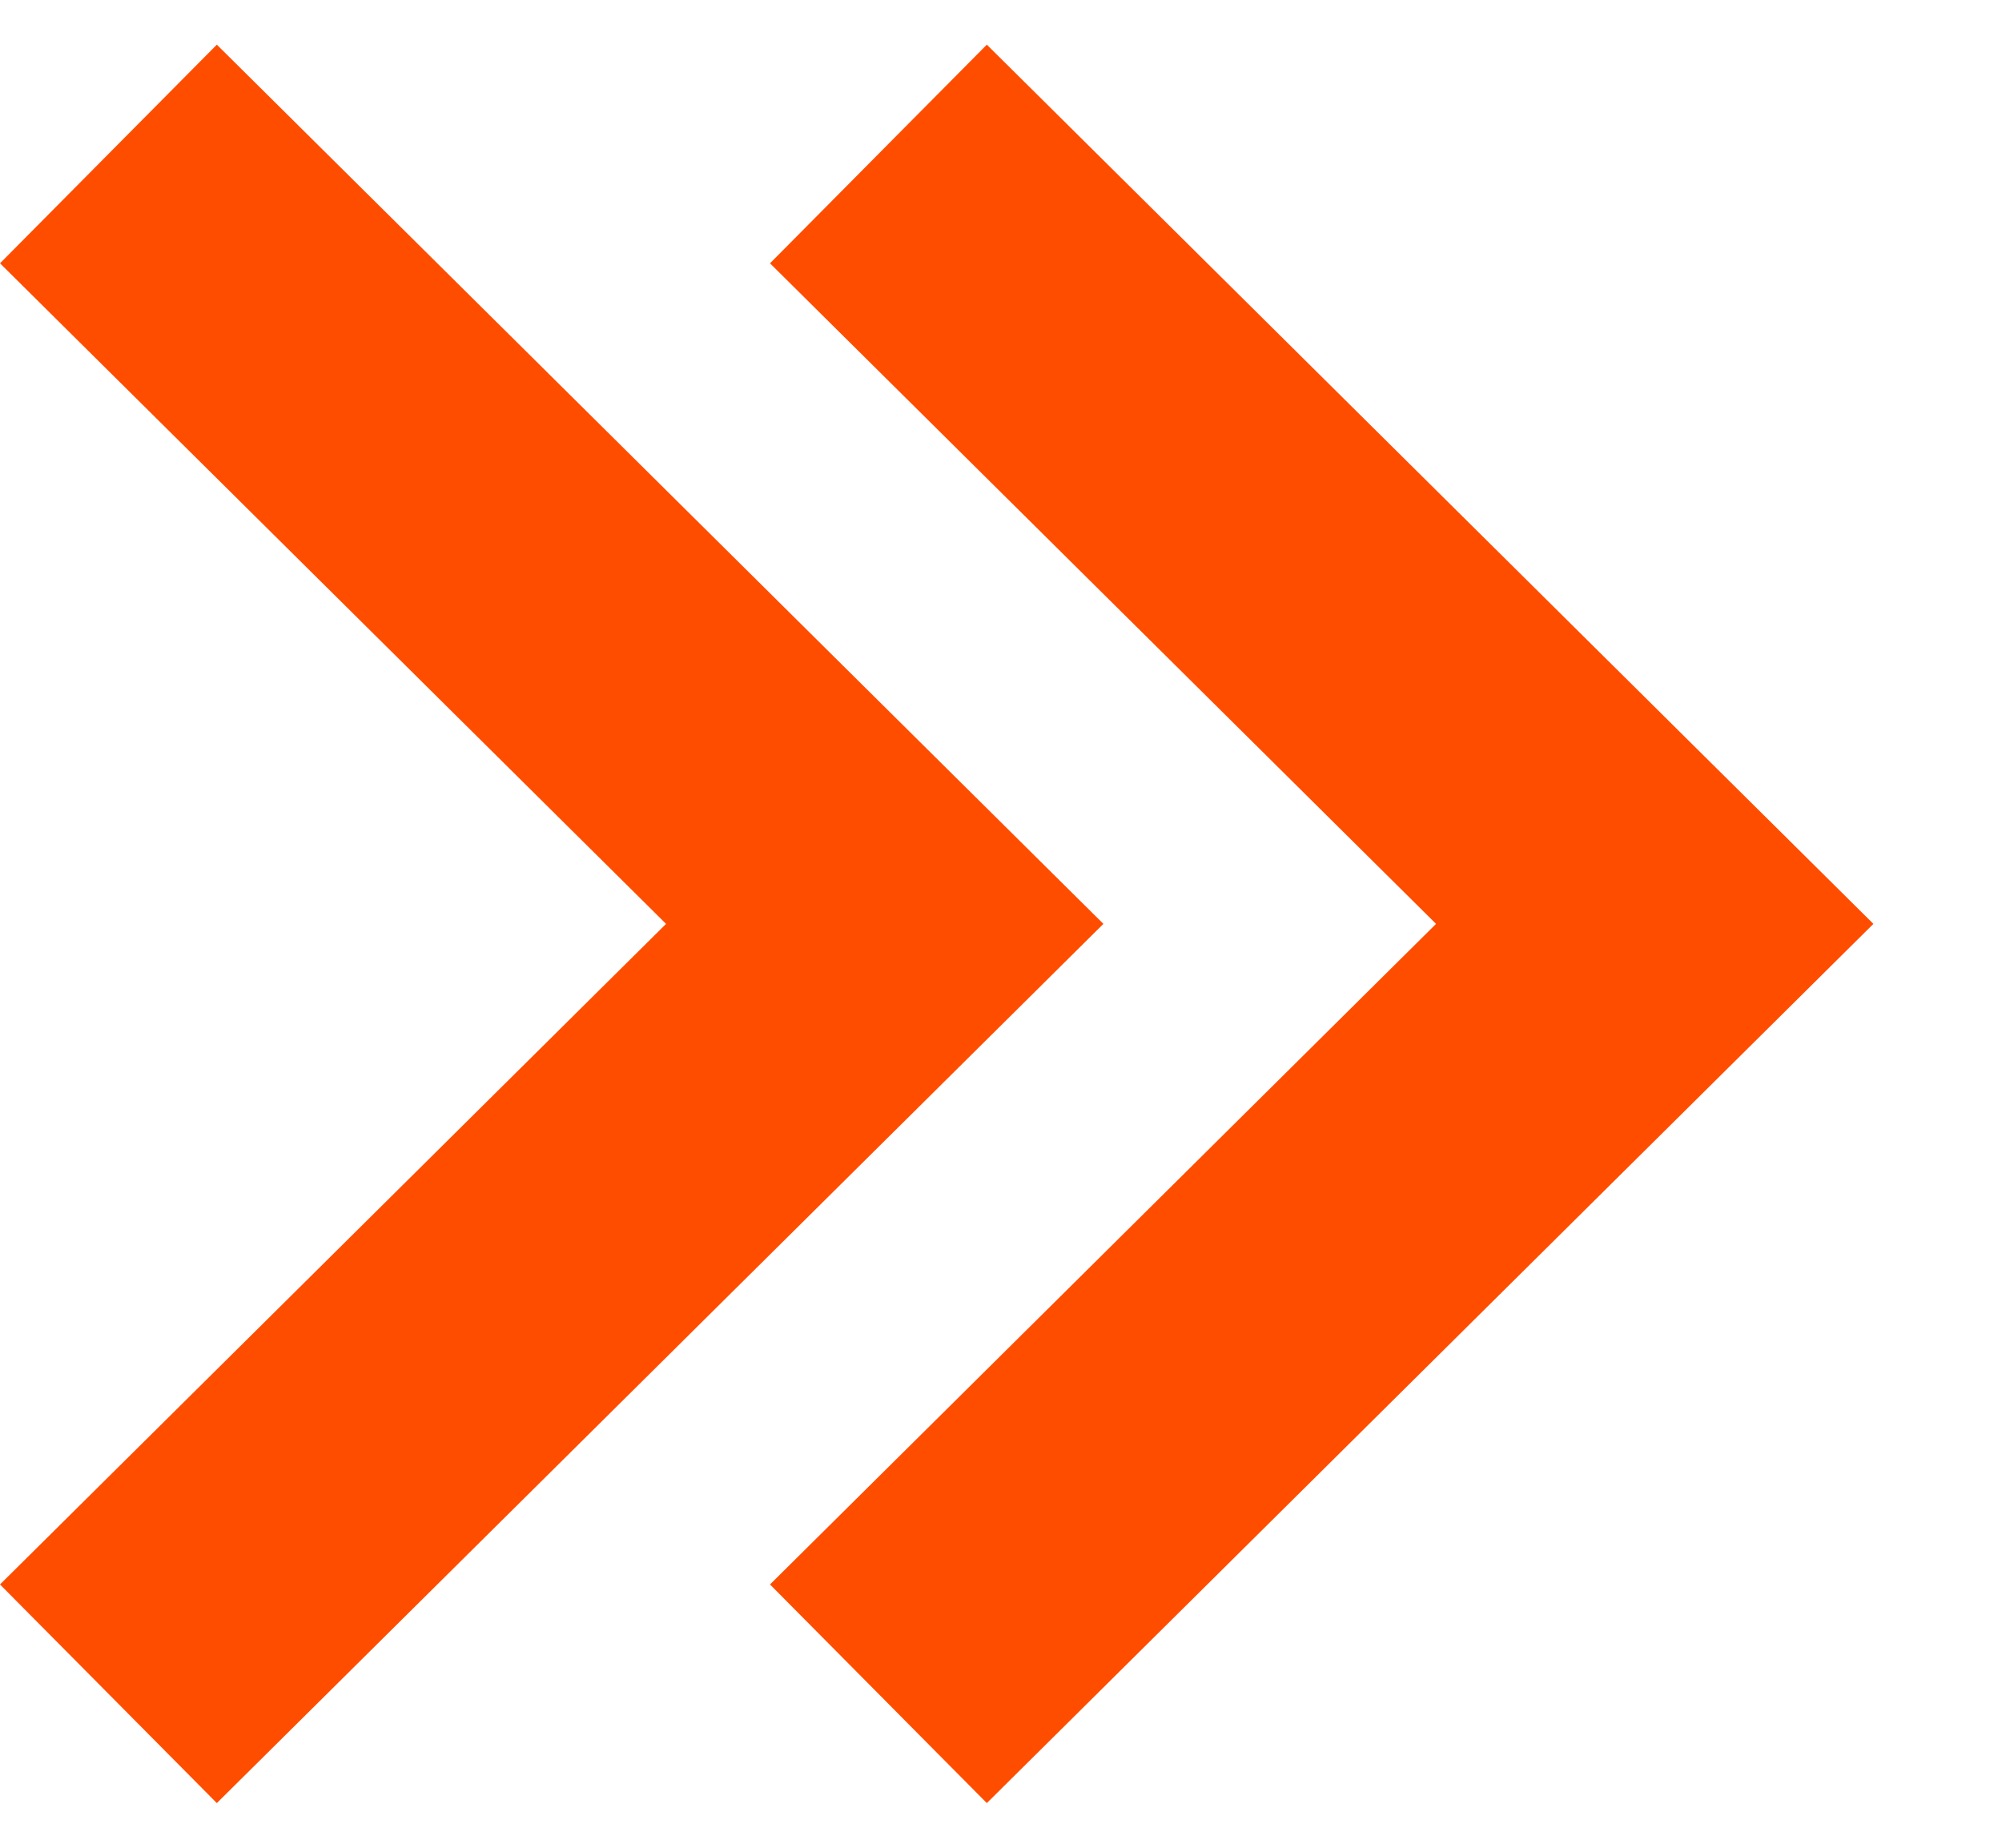
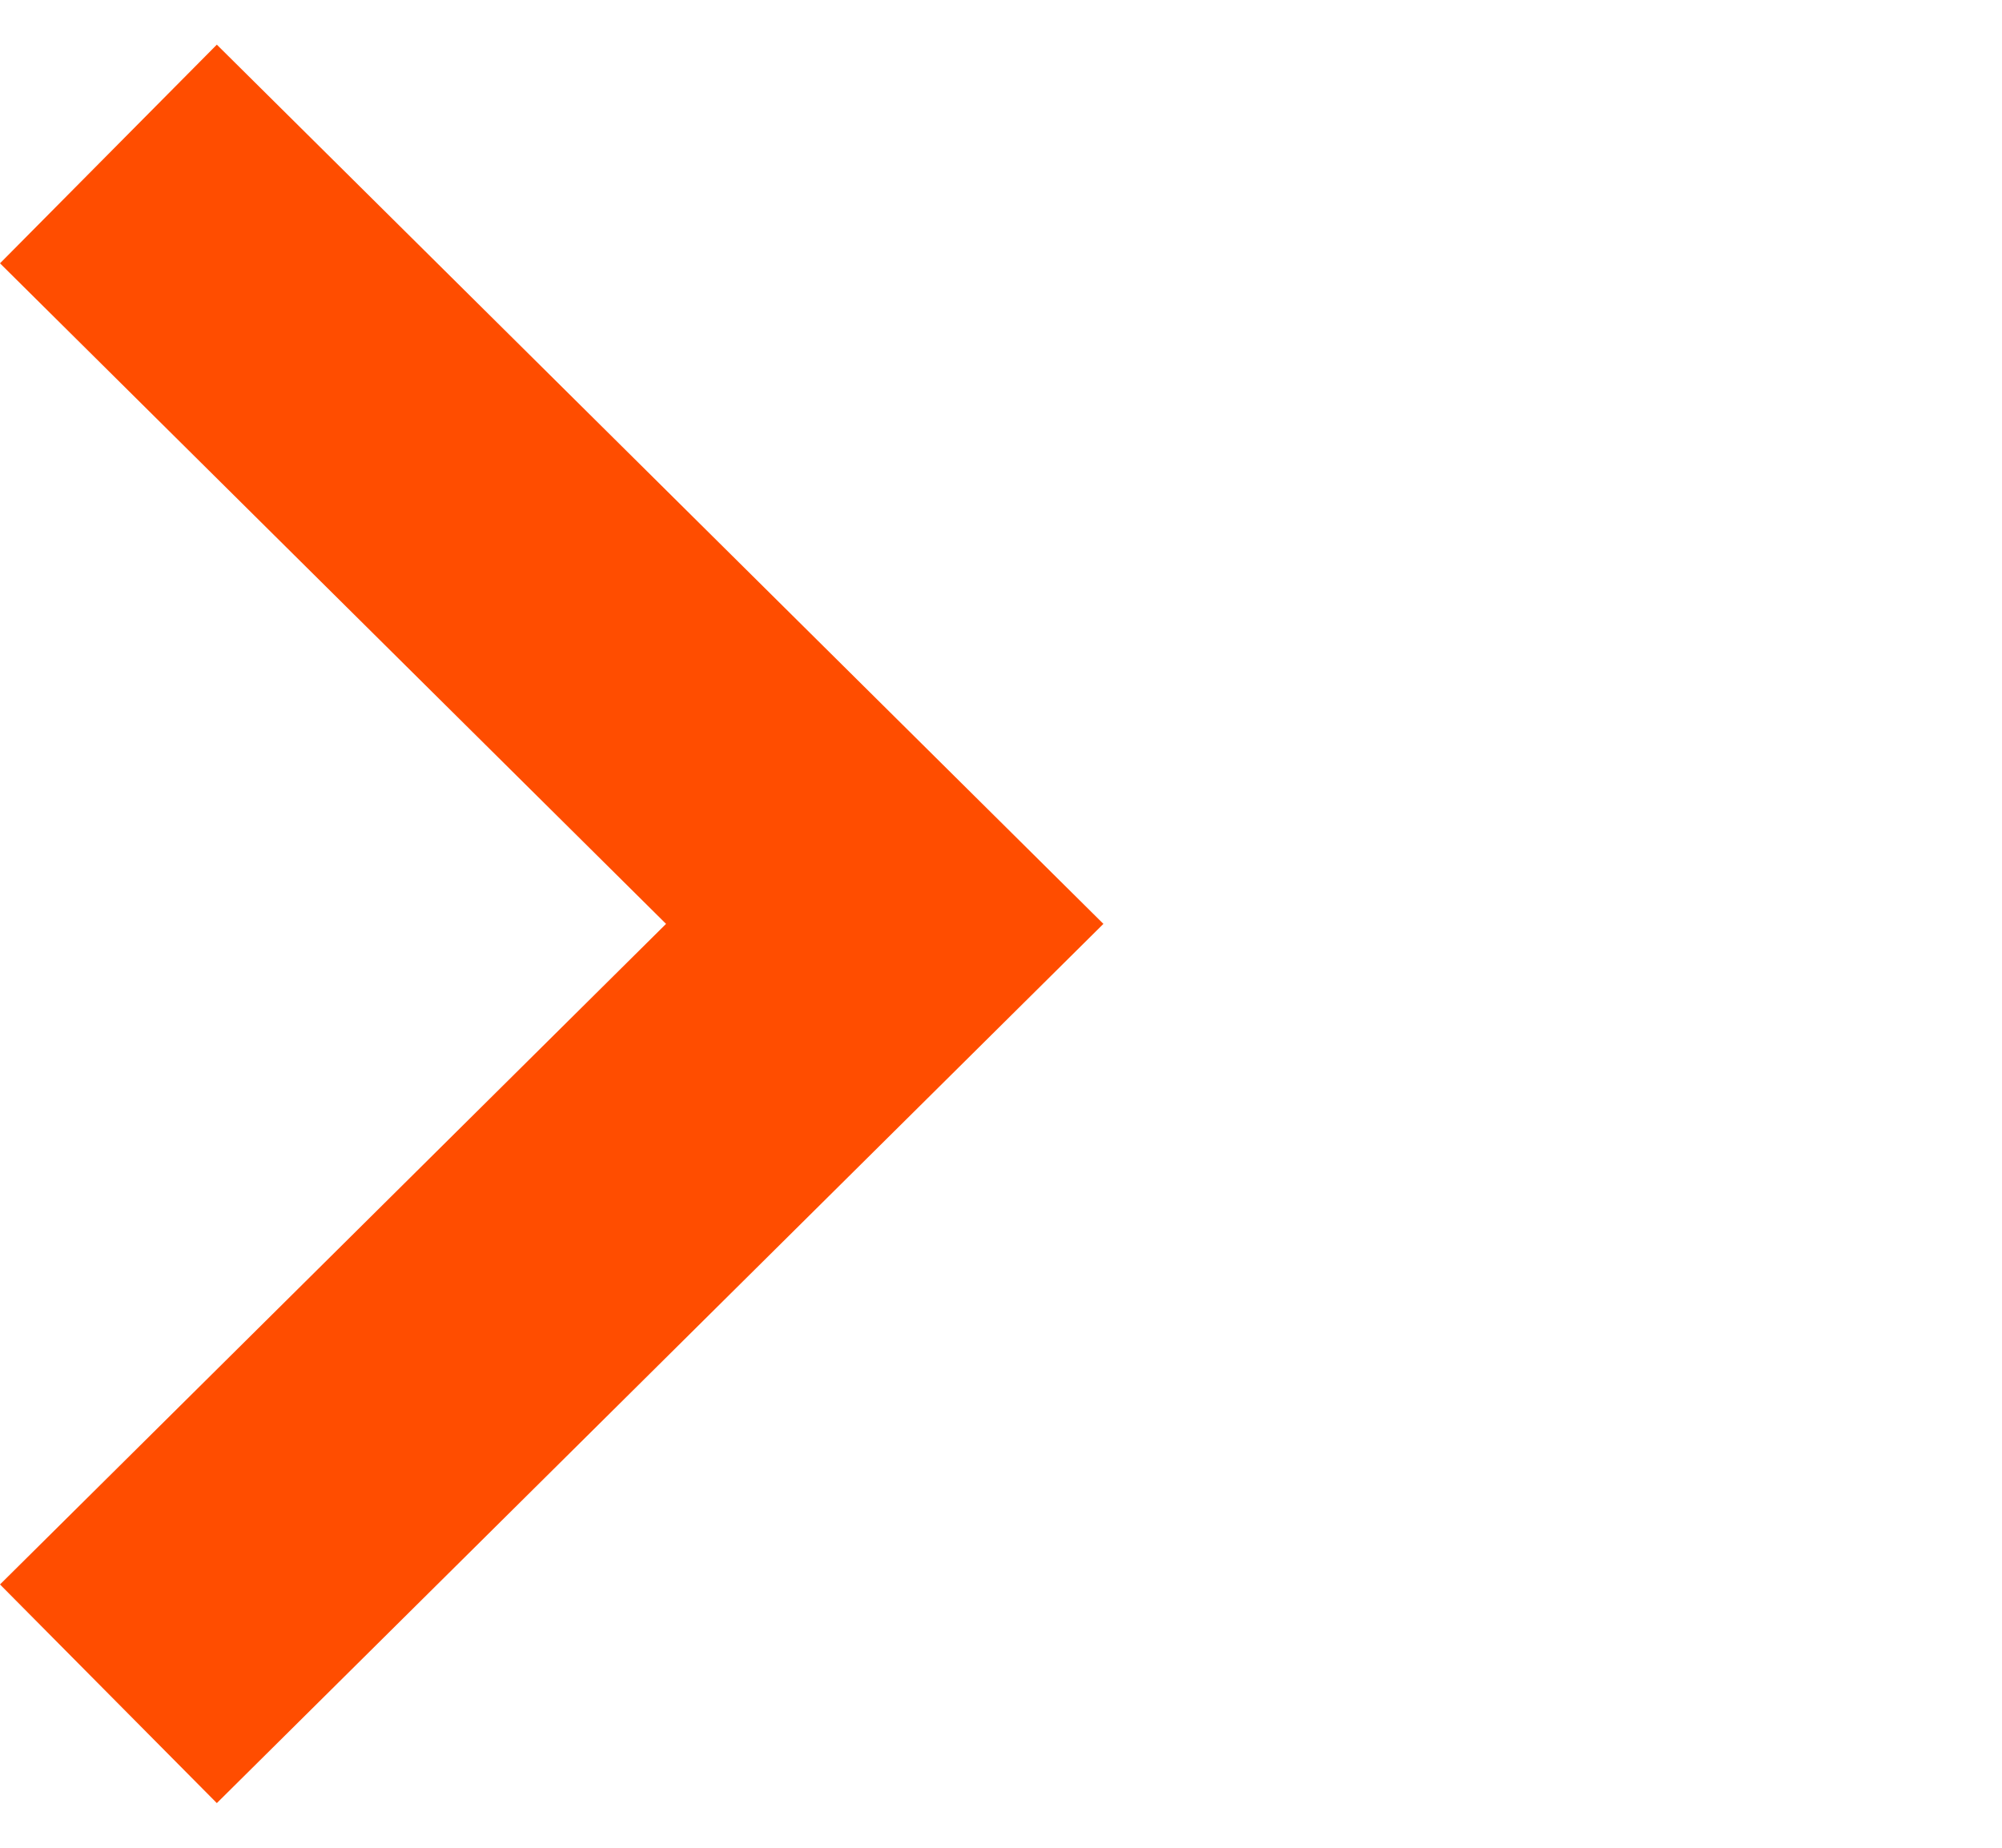
<svg xmlns="http://www.w3.org/2000/svg" width="13" height="12" viewBox="0 0 13 12" fill="none">
-   <path d="M5 1.71L9.325 6L5 10.29L6.408 11.71L12.165 6L6.408 0.29L5 1.71Z" fill="#FF4D00" />
  <path d="M1.408 0.29L0 1.71L4.325 6L0 10.29L1.408 11.71L7.165 6L1.408 0.29Z" fill="#FF4D00" />
</svg>